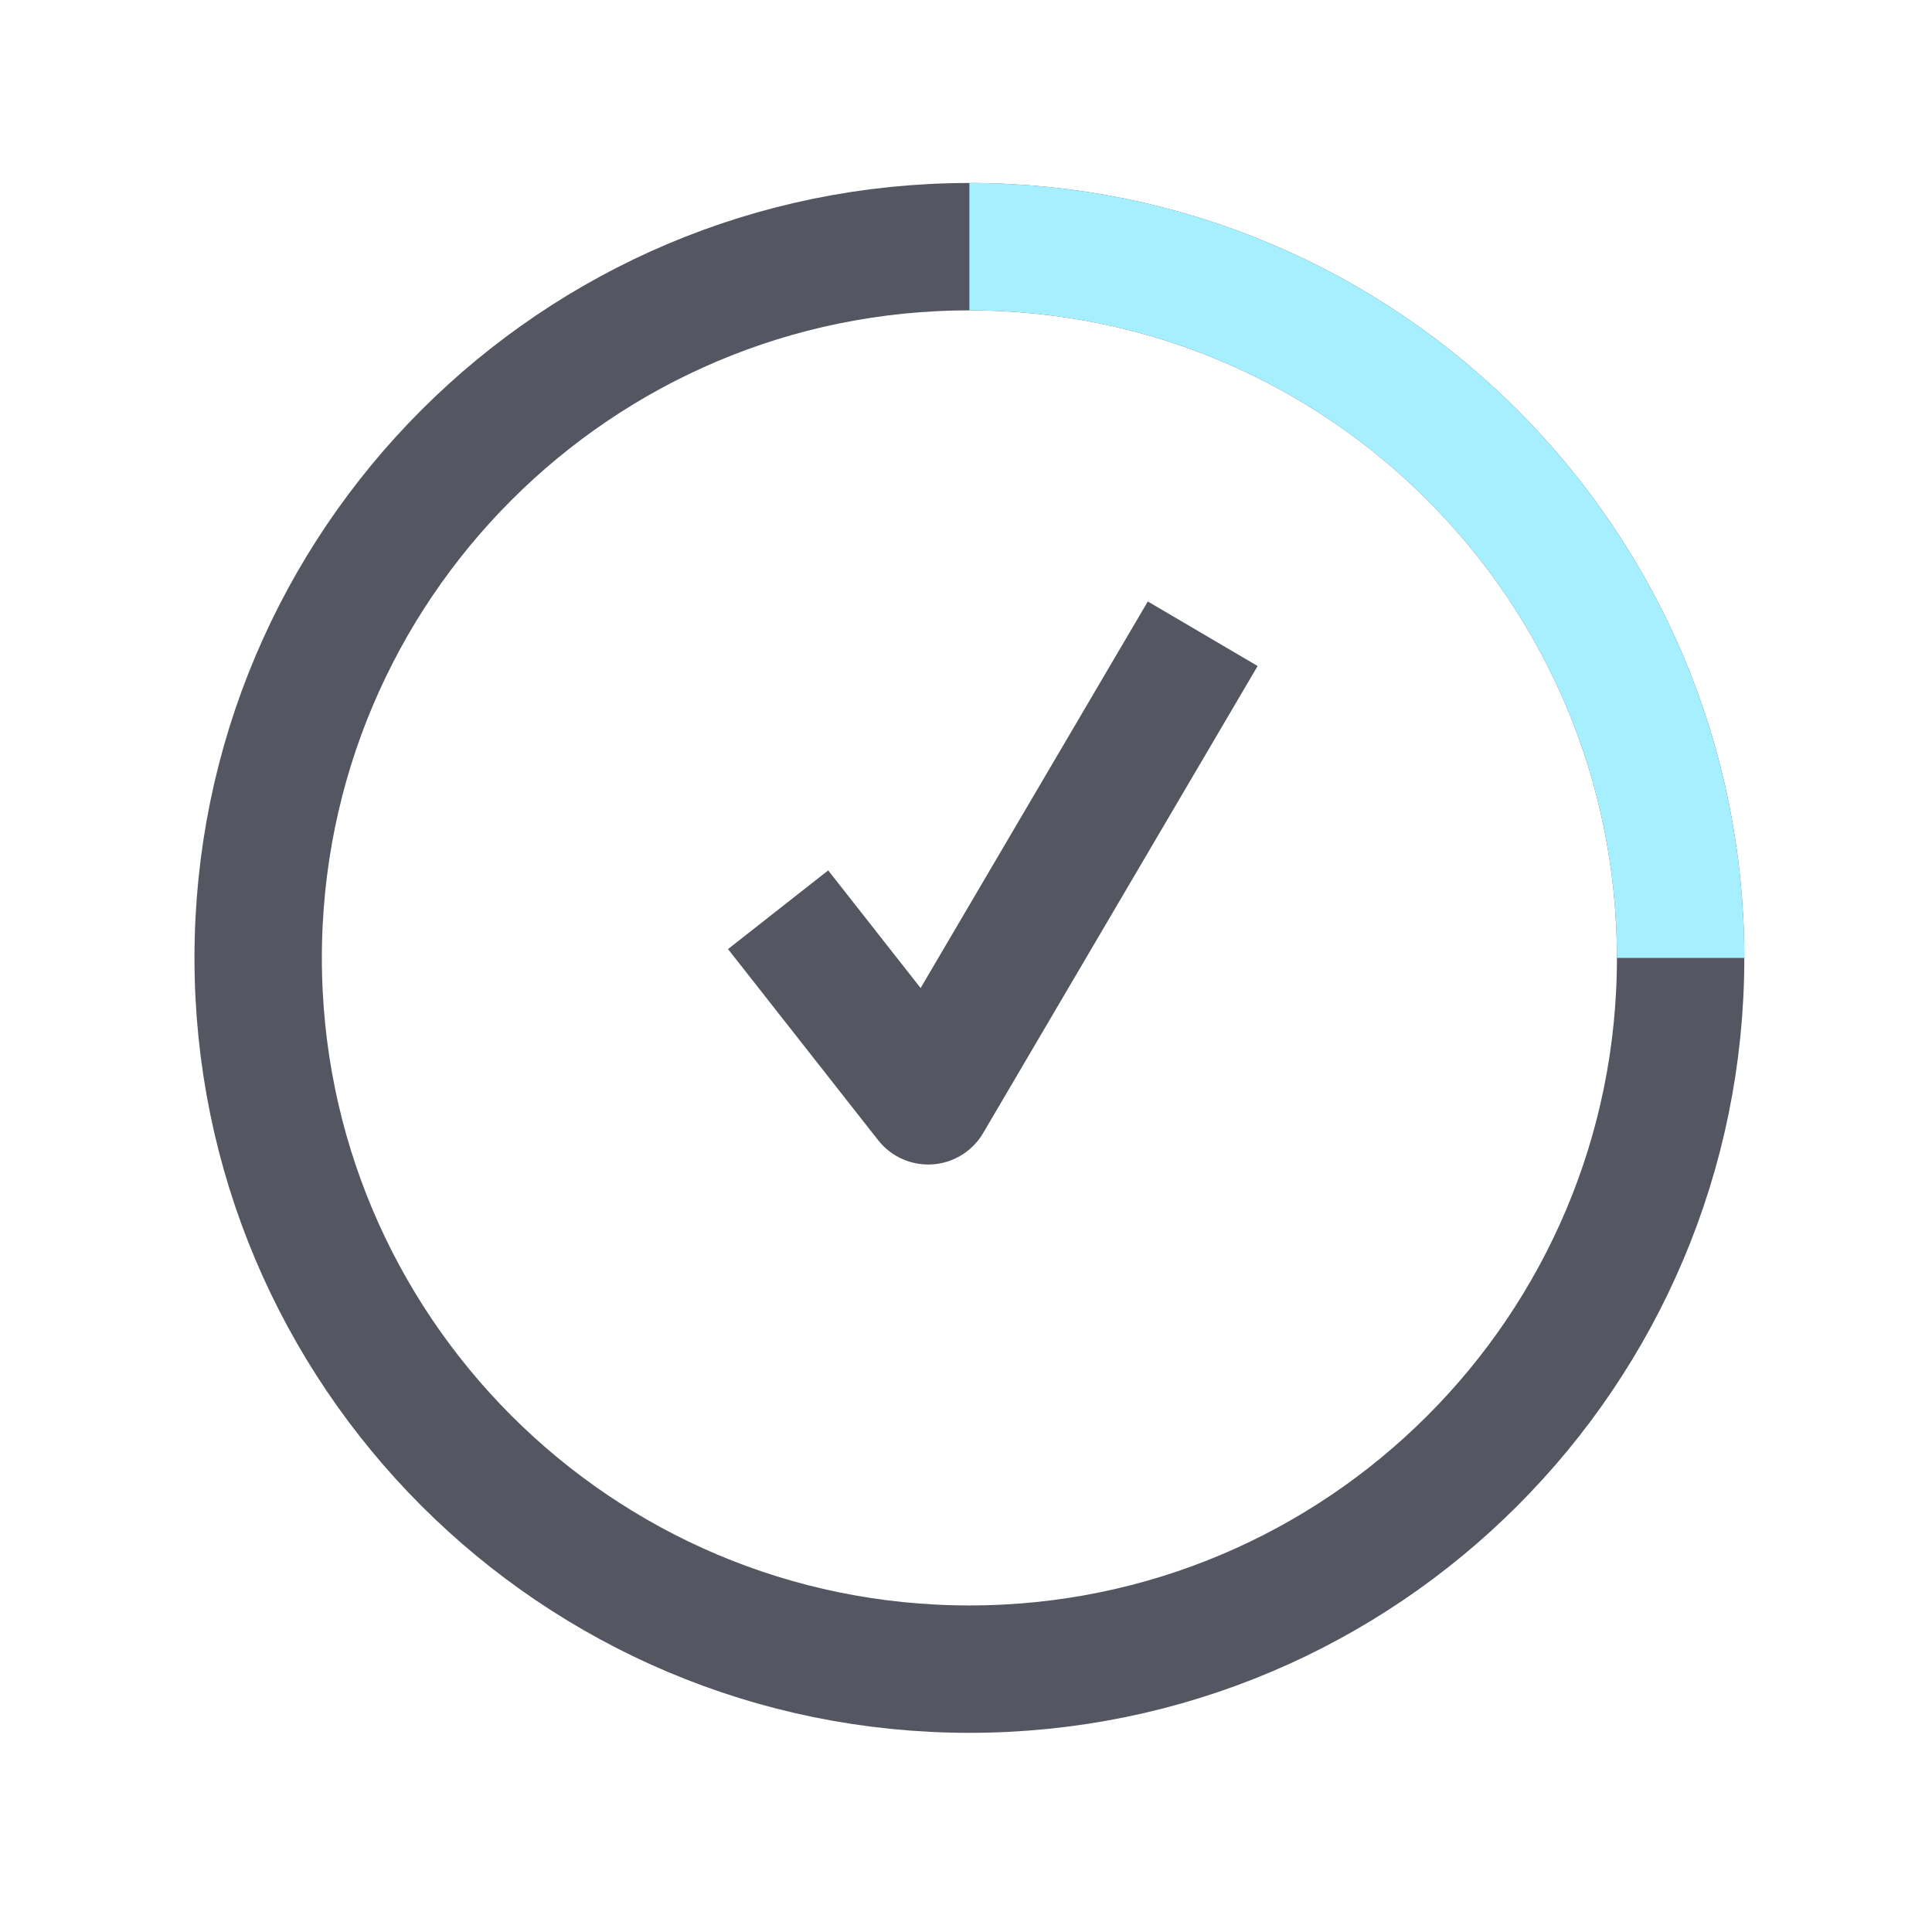
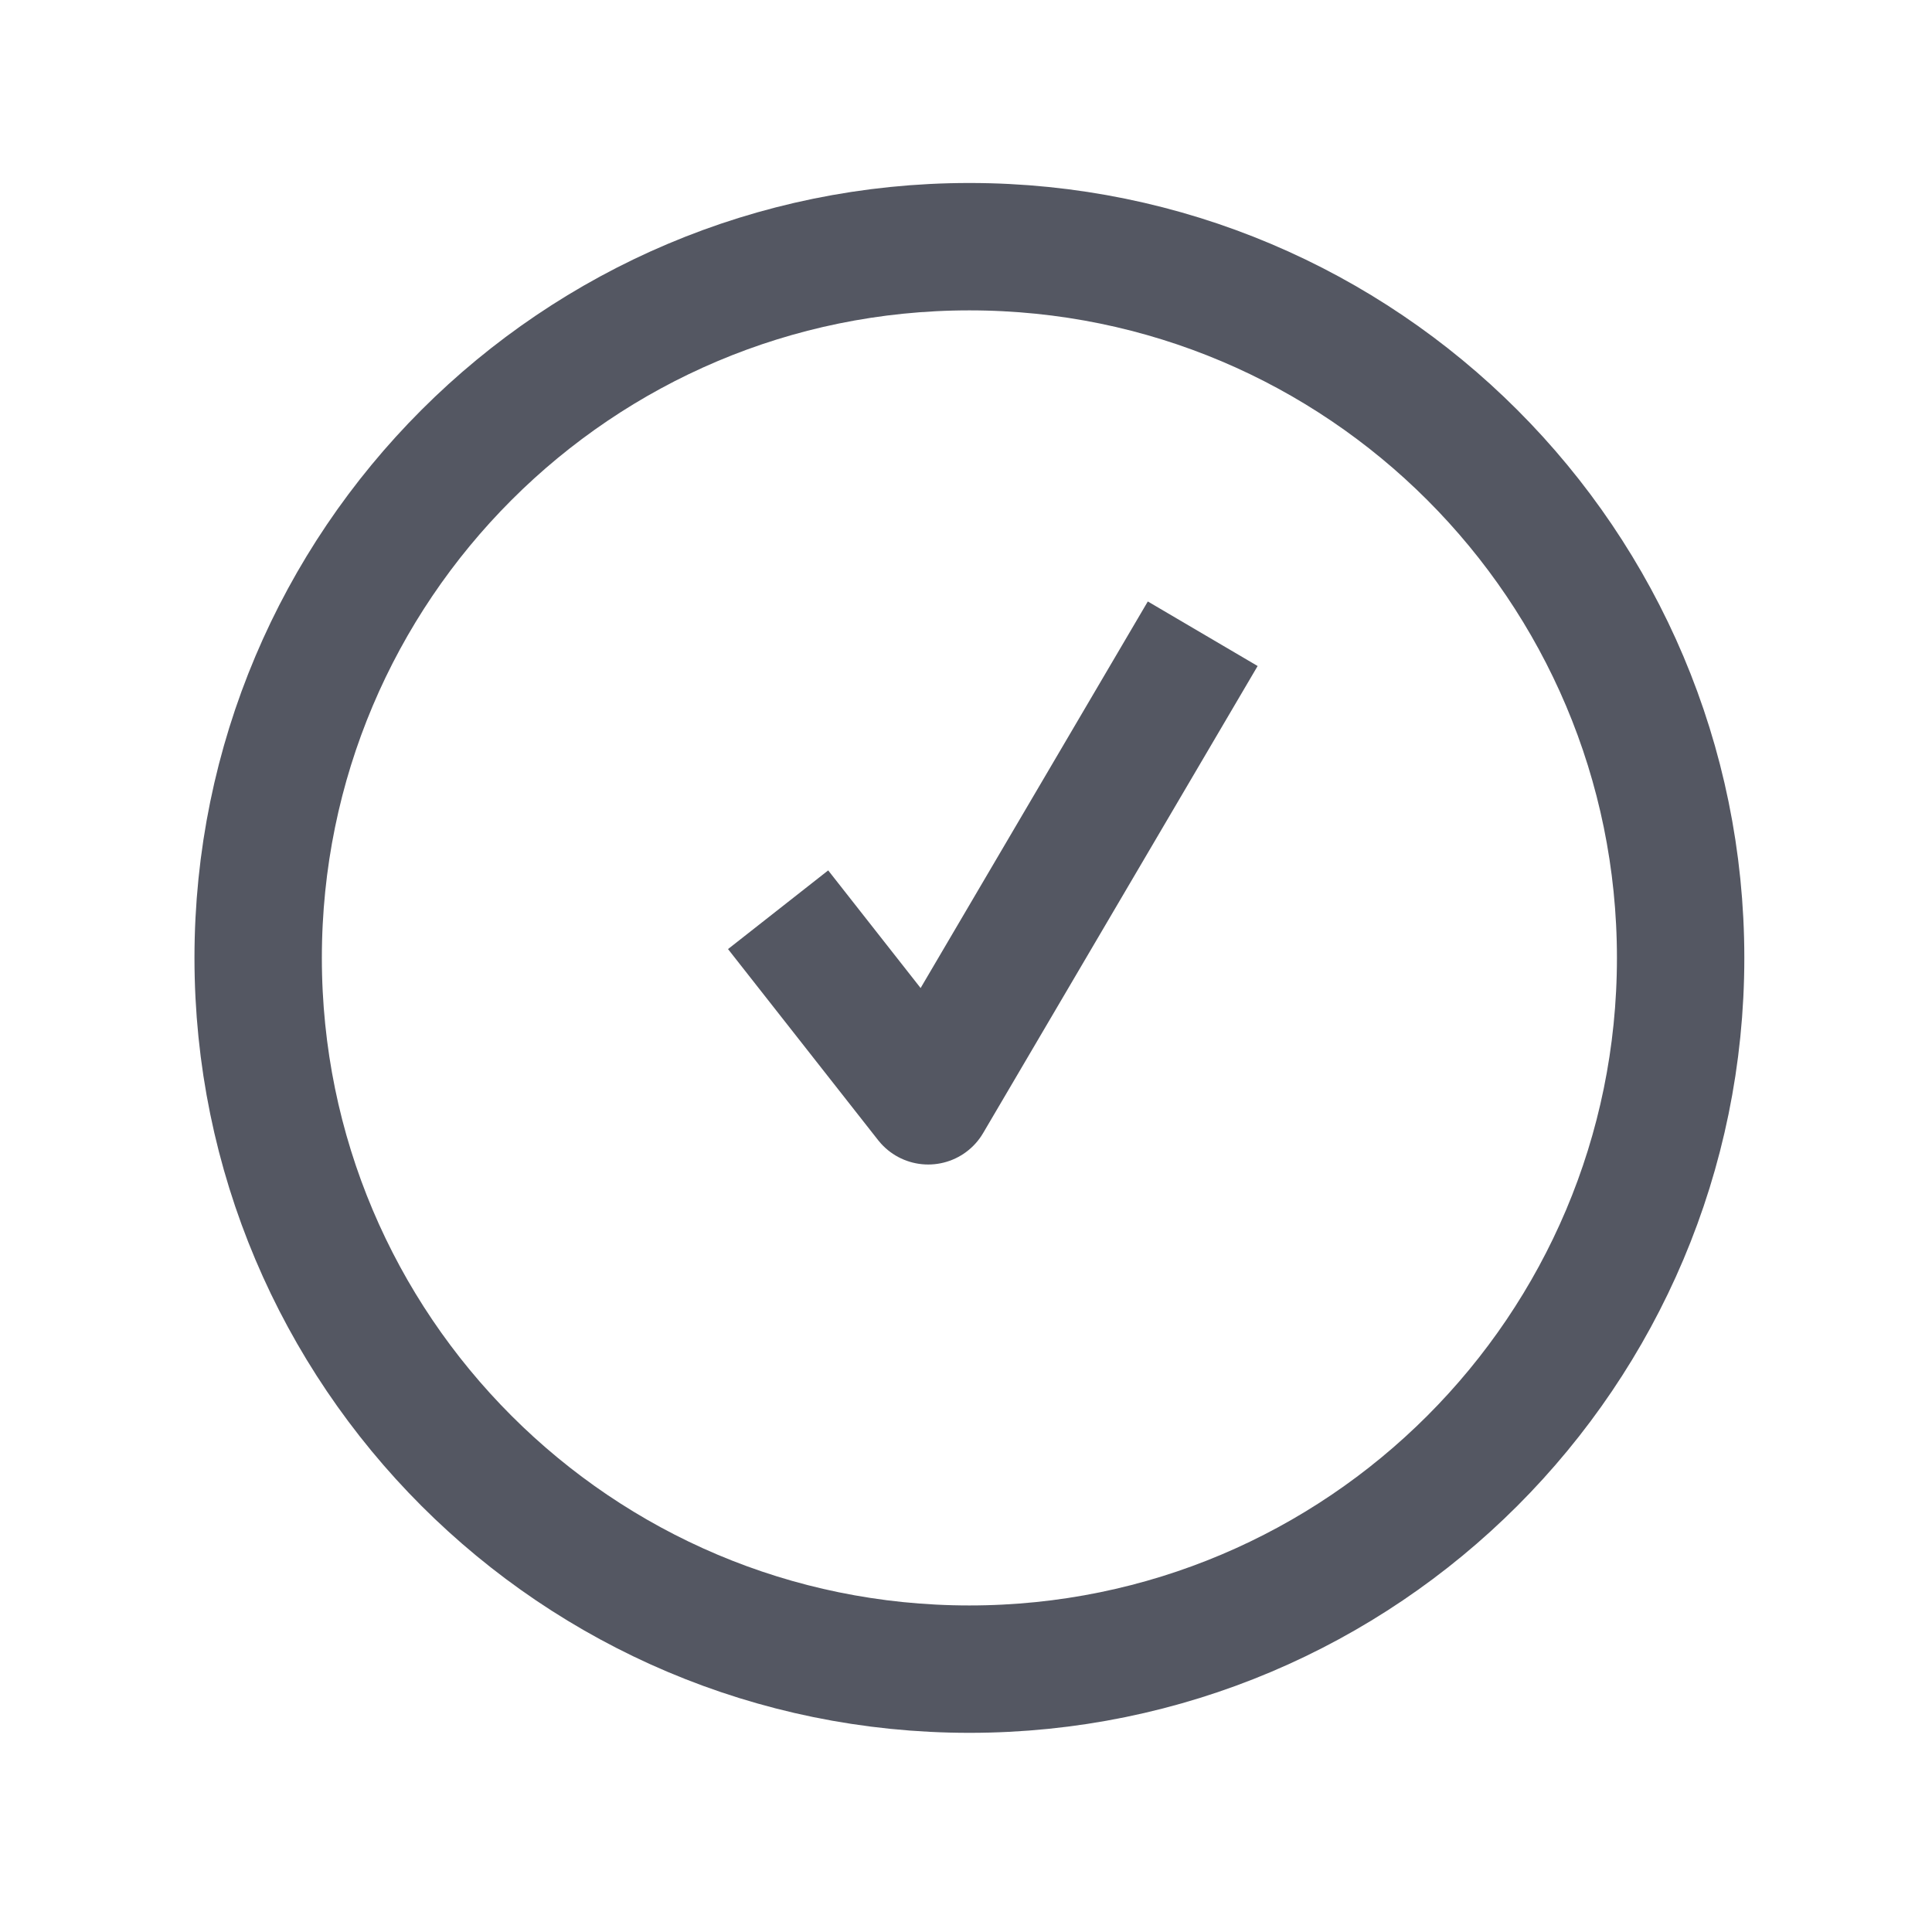
<svg xmlns="http://www.w3.org/2000/svg" width="91" height="91" viewBox="0 0 91 91" fill="none">
  <path d="M45.66 78.619C64.162 78.619 79.16 63.621 79.16 45.119C79.16 26.618 64.162 11.619 45.66 11.619C27.158 11.619 12.16 26.618 12.16 45.119C12.16 63.621 27.158 78.619 45.66 78.619Z" stroke="#545762" stroke-width="6" stroke-miterlimit="10" />
-   <path d="M45.66 11.619C64.16 11.619 79.16 26.619 79.16 45.119" stroke="#A6EFFF" stroke-width="6" stroke-miterlimit="10" />
  <path d="M56.65 29.85L43.72 51.85L36.65 42.85" stroke="#545762" stroke-width="6" stroke-linejoin="round" />
</svg>